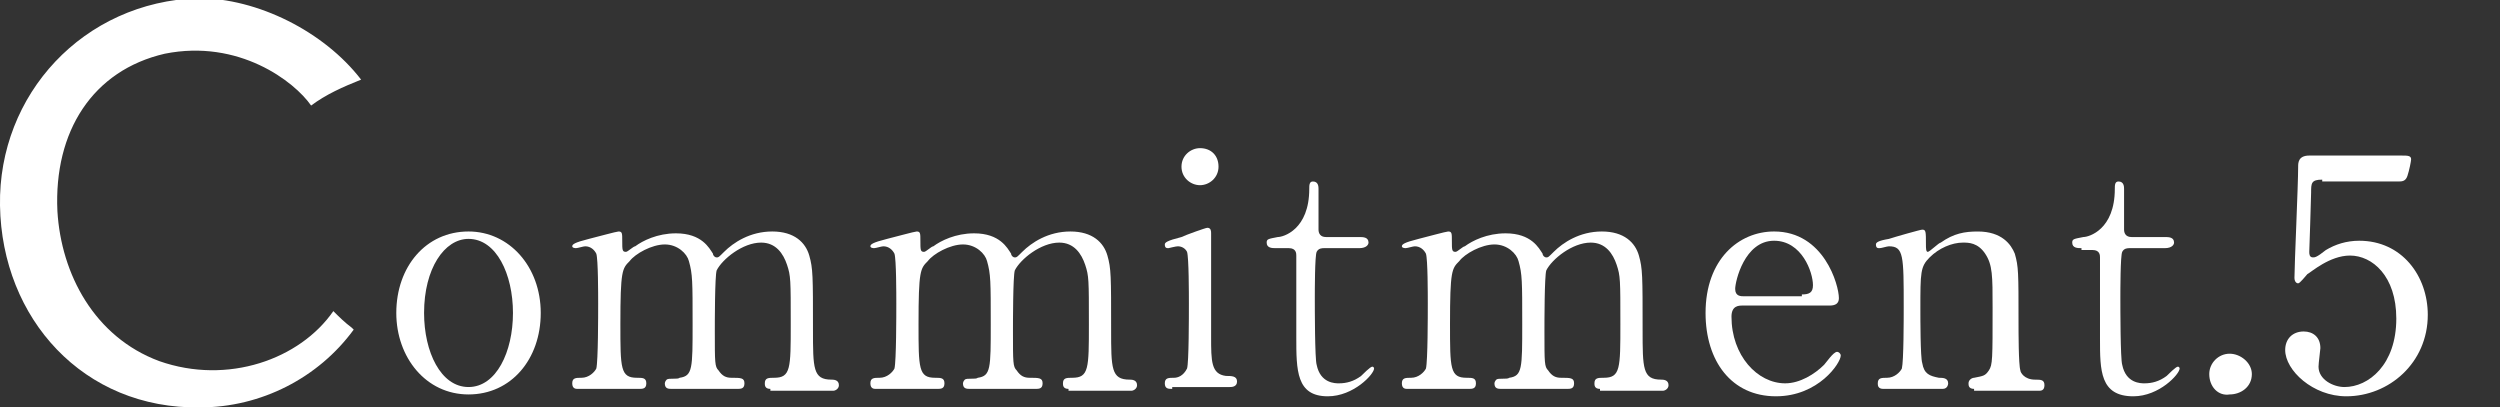
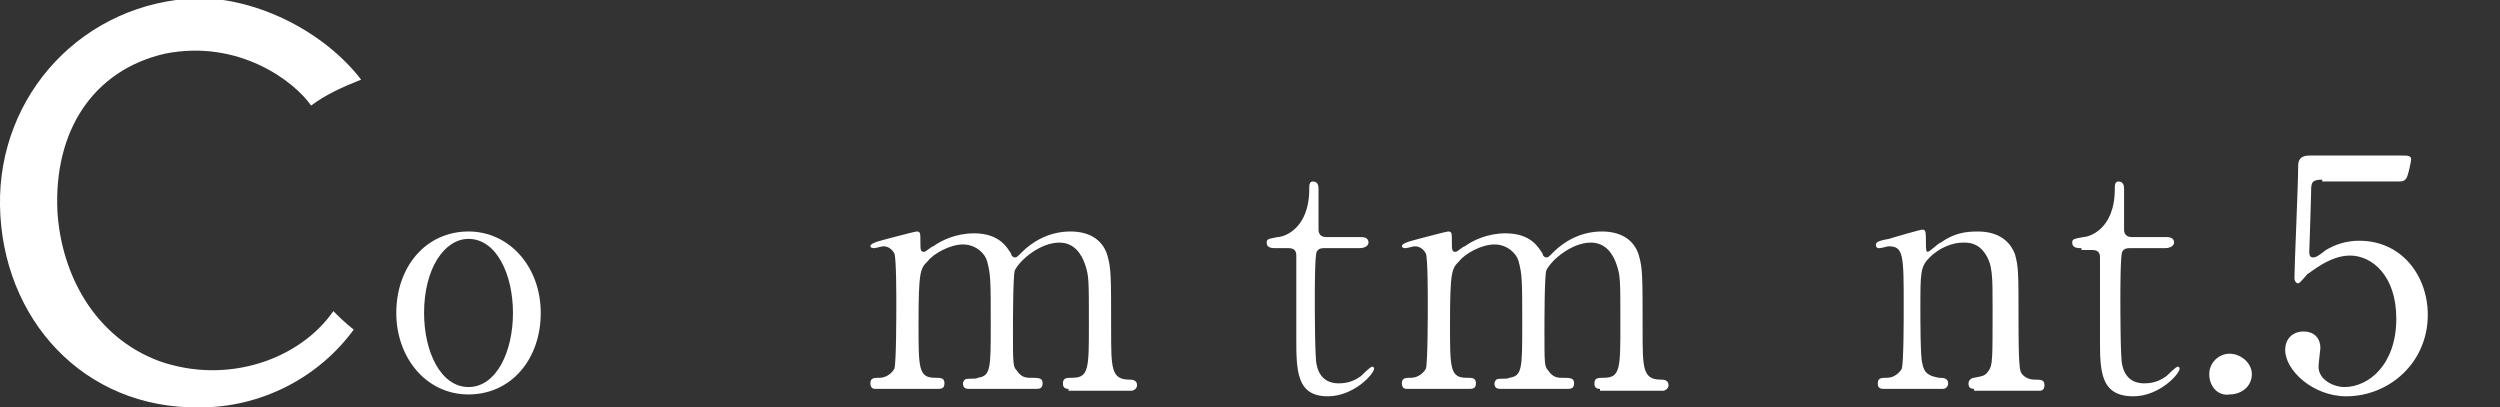
<svg xmlns="http://www.w3.org/2000/svg" version="1.1" id="レイヤー_1" x="0px" y="0px" width="135px" height="22px" viewBox="0 0 135 22" style="enable-background:new 0 0 135 22;" xml:space="preserve">
  <rect x="0" y="0" width="135" height="22" fill="#333333" stroke="none" />
  <style type="text/css">
	.st0{fill:#FFFFFF;}
</style>
  <g>
    <g>
      <path class="st0" d="M25.3,12.5c2.2,0,3.9,1.9,3.9,4.4s-1.6,4.4-3.9,4.4s-3.9-2-3.9-4.4C21.4,14.4,23,12.5,25.3,12.5z M25.3,20.9    c1.5,0,2.4-1.9,2.4-4c0-2.1-0.9-4-2.4-4c-1.3,0-2.4,1.6-2.4,4C22.9,19,23.8,20.9,25.3,20.9z" />
-       <path class="st0" d="M41.6,21c-0.3,0-0.3-0.2-0.3-0.3c0-0.3,0.2-0.3,0.5-0.3c0.9,0,0.9-0.5,0.9-2.9c0-2.4,0-2.6-0.2-3.2    c-0.2-0.6-0.6-1.2-1.4-1.2c-1,0-2.1,0.9-2.4,1.5c-0.1,0.3-0.1,2.8-0.1,3.3c0,1.7,0,1.9,0.2,2.1c0.2,0.3,0.4,0.4,0.7,0.4    c0.5,0,0.7,0,0.7,0.3c0,0.3-0.2,0.3-0.4,0.3h-3.5c-0.2,0-0.4,0-0.4-0.3c0-0.1,0.1-0.2,0.1-0.2c0.1-0.1,0.6,0,0.7-0.1    c0.7-0.1,0.7-0.5,0.7-2.9c0-2.3,0-2.7-0.2-3.4c-0.1-0.4-0.6-0.9-1.3-0.9c-0.7,0-1.6,0.5-1.9,0.9c-0.4,0.4-0.5,0.5-0.5,3.4    c0,2.4,0,2.9,0.9,2.9c0.3,0,0.5,0,0.5,0.3c0,0.3-0.2,0.3-0.4,0.3h-3.3c-0.1,0-0.3,0-0.3-0.3s0.2-0.3,0.5-0.3    c0.4,0,0.7-0.3,0.8-0.5c0.1-0.4,0.1-2.9,0.1-3.5c0-0.5,0-2.4-0.1-2.7c-0.1-0.2-0.3-0.4-0.6-0.4c-0.1,0-0.4,0.1-0.5,0.1    c0,0-0.2,0-0.2-0.1c0-0.1,0.1-0.2,0.9-0.4c0.4-0.1,1.5-0.4,1.6-0.4c0.2,0,0.2,0.1,0.2,0.5c0,0.5,0,0.6,0.2,0.6    c0.1,0,0.4-0.3,0.5-0.3c0.4-0.3,1.2-0.7,2.2-0.7c1.4,0,1.8,0.8,2,1.1c0,0.1,0.1,0.2,0.2,0.2c0.1,0,0.1,0,0.4-0.3    c0.5-0.5,1.4-1.1,2.6-1.1c1.2,0,1.8,0.6,2,1.3c0.2,0.7,0.2,1.1,0.2,4c0,2.1,0,2.7,1,2.7c0.1,0,0.4,0,0.4,0.3    c0,0.2-0.2,0.3-0.3,0.3H41.6z" />
      <path class="st0" d="M57.7,21c-0.3,0-0.3-0.2-0.3-0.3c0-0.3,0.2-0.3,0.5-0.3c0.9,0,0.9-0.5,0.9-2.9c0-2.4,0-2.6-0.2-3.2    c-0.2-0.6-0.6-1.2-1.4-1.2c-1,0-2.1,0.9-2.4,1.5c-0.1,0.3-0.1,2.8-0.1,3.3c0,1.7,0,1.9,0.2,2.1c0.2,0.3,0.4,0.4,0.7,0.4    c0.5,0,0.7,0,0.7,0.3c0,0.3-0.2,0.3-0.4,0.3h-3.5c-0.2,0-0.4,0-0.4-0.3c0-0.1,0.1-0.2,0.1-0.2c0.1-0.1,0.6,0,0.7-0.1    c0.7-0.1,0.7-0.5,0.7-2.9c0-2.3,0-2.7-0.2-3.4c-0.1-0.4-0.6-0.9-1.3-0.9c-0.7,0-1.6,0.5-1.9,0.9c-0.4,0.4-0.5,0.5-0.5,3.4    c0,2.4,0,2.9,0.9,2.9c0.3,0,0.5,0,0.5,0.3c0,0.3-0.2,0.3-0.4,0.3h-3.3c-0.1,0-0.3,0-0.3-0.3s0.2-0.3,0.5-0.3    c0.4,0,0.7-0.3,0.8-0.5c0.1-0.4,0.1-2.9,0.1-3.5c0-0.5,0-2.4-0.1-2.7c-0.1-0.2-0.3-0.4-0.6-0.4c-0.1,0-0.4,0.1-0.5,0.1    c0,0-0.2,0-0.2-0.1c0-0.1,0.1-0.2,0.9-0.4c0.4-0.1,1.5-0.4,1.6-0.4c0.2,0,0.2,0.1,0.2,0.5c0,0.5,0,0.6,0.2,0.6    c0.1,0,0.4-0.3,0.5-0.3c0.4-0.3,1.2-0.7,2.2-0.7c1.4,0,1.8,0.8,2,1.1c0,0.1,0.1,0.2,0.2,0.2c0.1,0,0.1,0,0.4-0.3    c0.5-0.5,1.4-1.1,2.6-1.1c1.2,0,1.8,0.6,2,1.3c0.2,0.7,0.2,1.1,0.2,4c0,2.1,0,2.7,1,2.7c0.1,0,0.4,0,0.4,0.3    c0,0.2-0.2,0.3-0.3,0.3H57.7z" />
-       <path class="st0" d="M63.3,21c-0.2,0-0.4,0-0.4-0.3c0-0.3,0.2-0.3,0.5-0.3c0.2,0,0.5-0.1,0.7-0.5c0.1-0.3,0.1-2.8,0.1-3.5    c0-0.5,0-2.5-0.1-2.8c-0.1-0.2-0.3-0.3-0.5-0.3c-0.1,0-0.5,0.1-0.5,0.1c-0.1,0-0.2,0-0.2-0.2c0-0.1,0.1-0.2,0.9-0.4    c0.2-0.1,1.3-0.5,1.4-0.5c0.2,0,0.2,0.2,0.2,0.3c0,0.8,0,4.7,0,5.6c0,1.3,0,2,0.8,2.1c0.3,0,0.6,0,0.6,0.3c0,0.3-0.3,0.3-0.4,0.3    H63.3z M63.8,9c0-0.6,0.5-1,1-1c0.6,0,1,0.4,1,1c0,0.6-0.5,1-1,1C64.3,10,63.8,9.6,63.8,9z" />
      <path class="st0" d="M68.9,13.4c-0.2,0-0.5,0-0.5-0.3c0-0.2,0.1-0.2,0.6-0.3c0.3,0,1.7-0.4,1.7-2.6c0-0.2,0-0.4,0.2-0.4    c0.3,0,0.3,0.3,0.3,0.4v2.2c0,0.2,0.1,0.4,0.4,0.4h1.8c0.2,0,0.5,0,0.5,0.3c0,0.1-0.1,0.3-0.5,0.3h-1.9c-0.1,0-0.3,0-0.4,0.2    c-0.1,0.2-0.1,2.1-0.1,2.5c0,0.5,0,3.3,0.1,3.6c0.2,1,1,1,1.2,1c0.4,0,0.8-0.1,1.2-0.4c0.1-0.1,0.5-0.5,0.6-0.5    c0.1,0,0.1,0.1,0.1,0.1c0,0.3-1.1,1.5-2.5,1.5C70,21.4,70,20,70,18.2c0-0.1,0-3.8,0-4.4c0-0.1,0-0.4-0.4-0.4H68.9z" />
      <path class="st0" d="M86.4,21c-0.3,0-0.3-0.2-0.3-0.3c0-0.3,0.2-0.3,0.5-0.3c0.9,0,0.9-0.5,0.9-2.9c0-2.4,0-2.6-0.2-3.2    c-0.2-0.6-0.6-1.2-1.4-1.2c-1,0-2.1,0.9-2.4,1.5c-0.1,0.3-0.1,2.8-0.1,3.3c0,1.7,0,1.9,0.2,2.1c0.2,0.3,0.4,0.4,0.7,0.4    c0.5,0,0.7,0,0.7,0.3c0,0.3-0.2,0.3-0.4,0.3h-3.5c-0.2,0-0.4,0-0.4-0.3c0-0.1,0.1-0.2,0.1-0.2c0.1-0.1,0.6,0,0.7-0.1    c0.7-0.1,0.7-0.5,0.7-2.9c0-2.3,0-2.7-0.2-3.4c-0.1-0.4-0.6-0.9-1.3-0.9c-0.7,0-1.6,0.5-1.9,0.9c-0.4,0.4-0.5,0.5-0.5,3.4    c0,2.4,0,2.9,0.9,2.9c0.3,0,0.5,0,0.5,0.3c0,0.3-0.2,0.3-0.4,0.3h-3.3c-0.1,0-0.3,0-0.3-0.3s0.2-0.3,0.5-0.3    c0.4,0,0.7-0.3,0.8-0.5c0.1-0.4,0.1-2.9,0.1-3.5c0-0.5,0-2.4-0.1-2.7c-0.1-0.2-0.3-0.4-0.6-0.4c-0.1,0-0.4,0.1-0.5,0.1    c0,0-0.2,0-0.2-0.1c0-0.1,0.1-0.2,0.9-0.4c0.4-0.1,1.5-0.4,1.6-0.4c0.2,0,0.2,0.1,0.2,0.5c0,0.5,0,0.6,0.2,0.6    c0.1,0,0.4-0.3,0.5-0.3c0.4-0.3,1.2-0.7,2.2-0.7c1.4,0,1.8,0.8,2,1.1c0,0.1,0.1,0.2,0.2,0.2c0.1,0,0.1,0,0.4-0.3    c0.5-0.5,1.4-1.1,2.6-1.1c1.2,0,1.8,0.6,2,1.3c0.2,0.7,0.2,1.1,0.2,4c0,2.1,0,2.7,1,2.7c0.1,0,0.4,0,0.4,0.3    c0,0.2-0.2,0.3-0.3,0.3H86.4z" />
-       <path class="st0" d="M94.1,16.5c-0.2,0-0.6,0-0.6,0.6c0,2.1,1.4,3.6,2.9,3.6c0.8,0,1.6-0.5,2.1-1c0.1-0.1,0.5-0.7,0.7-0.7    c0.1,0,0.2,0.1,0.2,0.2c0,0.4-1.2,2.2-3.5,2.2c-2.4,0-3.8-1.9-3.8-4.5c0-2.9,1.8-4.4,3.7-4.4c2.7,0,3.5,2.9,3.5,3.6    c0,0.3-0.2,0.4-0.5,0.4H94.1z M97.3,15.9c0.4,0,0.6-0.1,0.6-0.5c0-0.7-0.6-2.4-2.1-2.4c-1.6,0-2.1,2.2-2.1,2.6    c0,0.4,0.3,0.4,0.5,0.4H97.3z" />
      <path class="st0" d="M106.6,21c-0.3,0-0.3-0.2-0.3-0.3c0-0.2,0.2-0.3,0.3-0.3c0.5-0.1,0.6-0.1,0.8-0.4c0.2-0.3,0.2-0.6,0.2-3.4    c0-1.7,0-2.3-0.4-2.9c-0.4-0.6-0.9-0.6-1.2-0.6c-0.6,0-1.3,0.3-1.8,0.8c-0.5,0.5-0.5,0.8-0.5,2.8c0,0.5,0,2.6,0.1,2.9    c0.1,0.6,0.4,0.7,0.9,0.8c0.2,0,0.5,0,0.5,0.3c0,0,0,0.3-0.3,0.3h-3.2c-0.3,0-0.3-0.2-0.3-0.3c0-0.3,0.2-0.3,0.5-0.3    c0.4,0,0.7-0.3,0.8-0.5c0.1-0.4,0.1-2.7,0.1-3.3c0-2.8,0-3.3-0.8-3.3c-0.1,0-0.4,0.1-0.5,0.1s-0.2,0-0.2-0.2    c0-0.1,0.1-0.2,0.7-0.3c0.3-0.1,1.7-0.5,1.8-0.5c0.2,0,0.2,0.1,0.2,0.8c0,0.2,0,0.4,0.1,0.4s0.6-0.5,0.7-0.5    c0.7-0.5,1.3-0.6,2-0.6c1.3,0,1.8,0.7,2,1.2c0.2,0.7,0.2,1,0.2,3.7c0,0.5,0,2.3,0.1,2.6c0,0.1,0.2,0.5,0.8,0.5    c0.3,0,0.5,0,0.5,0.3c0,0.3-0.2,0.3-0.3,0.3H106.6z" />
      <path class="st0" d="M112.4,13.4c-0.2,0-0.5,0-0.5-0.3c0-0.2,0.1-0.2,0.6-0.3c0.3,0,1.7-0.4,1.7-2.6c0-0.2,0-0.4,0.2-0.4    c0.3,0,0.3,0.3,0.3,0.4v2.2c0,0.2,0.1,0.4,0.4,0.4h1.8c0.2,0,0.5,0,0.5,0.3c0,0.1-0.1,0.3-0.5,0.3h-1.9c-0.1,0-0.3,0-0.4,0.2    c-0.1,0.2-0.1,2.1-0.1,2.5c0,0.5,0,3.3,0.1,3.6c0.2,1,1,1,1.2,1c0.4,0,0.8-0.1,1.2-0.4c0.1-0.1,0.5-0.5,0.6-0.5    c0.1,0,0.1,0.1,0.1,0.1c0,0.3-1.1,1.5-2.5,1.5c-1.8,0-1.8-1.4-1.8-3.1c0-0.1,0-3.8,0-4.4c0-0.1,0-0.4-0.4-0.4H112.4z" />
      <path class="st0" d="M119.3,20.2c0-0.6,0.5-1.1,1.1-1.1s1.2,0.5,1.2,1.1c0,0.7-0.6,1.1-1.2,1.1C119.8,21.4,119.3,20.9,119.3,20.2z    " />
      <path class="st0" d="M125.4,9.7c-0.6,0-0.6,0.2-0.6,0.7c0,0.3-0.1,3.2-0.1,3.2c0,0.1,0,0.3,0.2,0.3c0.1,0,0.2,0,0.7-0.4    c0.5-0.3,1.1-0.5,1.8-0.5c2.3,0,3.7,1.9,3.7,4c0,2.6-2.1,4.4-4.4,4.4c-1.8,0-3.3-1.4-3.3-2.5c0-0.6,0.4-1,1-1    c0.5,0,0.9,0.3,0.9,0.9c0,0.1-0.1,0.8-0.1,1c0,0.7,0.8,1.1,1.4,1.1c1.3,0,2.8-1.2,2.8-3.7c0-2.3-1.3-3.4-2.5-3.4    c-1.1,0-2.1,0.9-2.3,1c-0.1,0.1-0.4,0.5-0.5,0.5c-0.1,0-0.2-0.1-0.2-0.3c0-0.7,0.2-5,0.2-6c0-0.2,0-0.6,0.6-0.6h5    c0.3,0,0.5,0,0.5,0.2c0,0.1-0.1,0.6-0.2,0.9c-0.1,0.3-0.3,0.3-0.5,0.3H125.4z" />
    </g>
-     <path class="st0" d="M18,16.8c-1.8,2.6-5.7,4-9.4,2.7c-3.5-1.3-5.3-4.7-5.5-8.1C2.9,7.1,5,3.8,8.9,2.9c4-0.8,7,1.5,7.9,2.8   c0.8-0.6,1.7-1,2.7-1.4c-2-2.6-5.6-4.4-8.8-4.4C4.5,0.1-0.1,5.1,0,11.1C0.1,17.2,4.5,22.1,10.8,22c3.3,0,6.4-1.6,8.3-4.2   c0,0-0.1-0.1-0.1-0.1C18.6,17.4,18.3,17.1,18,16.8z" />
+     <path class="st0" d="M18,16.8c-1.8,2.6-5.7,4-9.4,2.7c-3.5-1.3-5.3-4.7-5.5-8.1C2.9,7.1,5,3.8,8.9,2.9c4-0.8,7,1.5,7.9,2.8   c0.8-0.6,1.7-1,2.7-1.4c-2-2.6-5.6-4.4-8.8-4.4C4.5,0.1-0.1,5.1,0,11.1C0.1,17.2,4.5,22.1,10.8,22c3.3,0,6.4-1.6,8.3-4.2   C18.6,17.4,18.3,17.1,18,16.8z" />
  </g>
</svg>